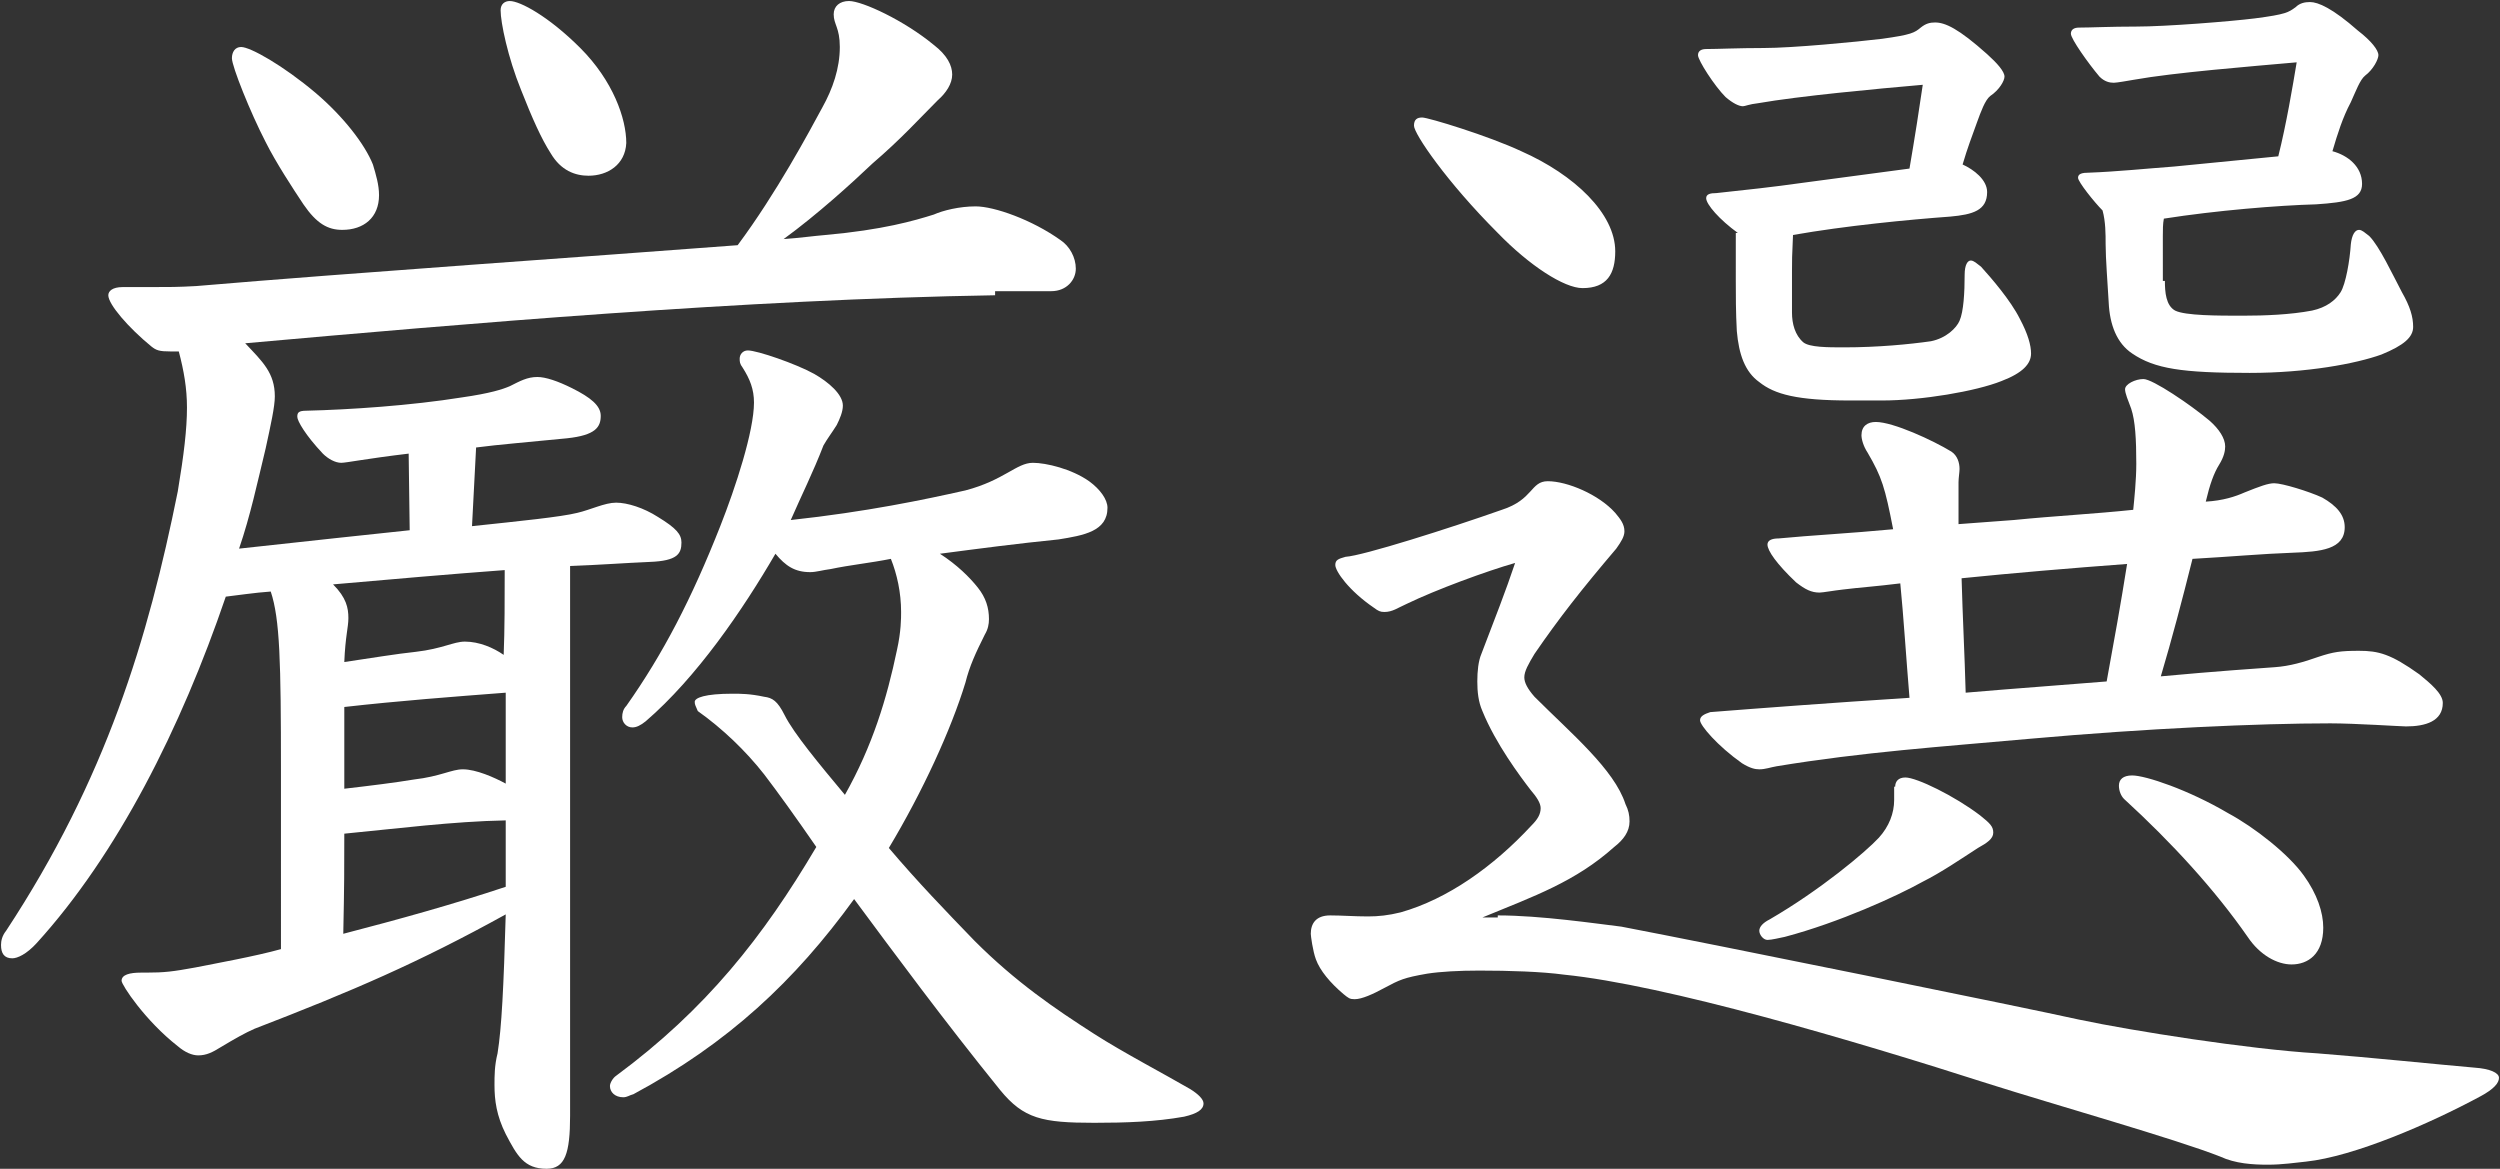
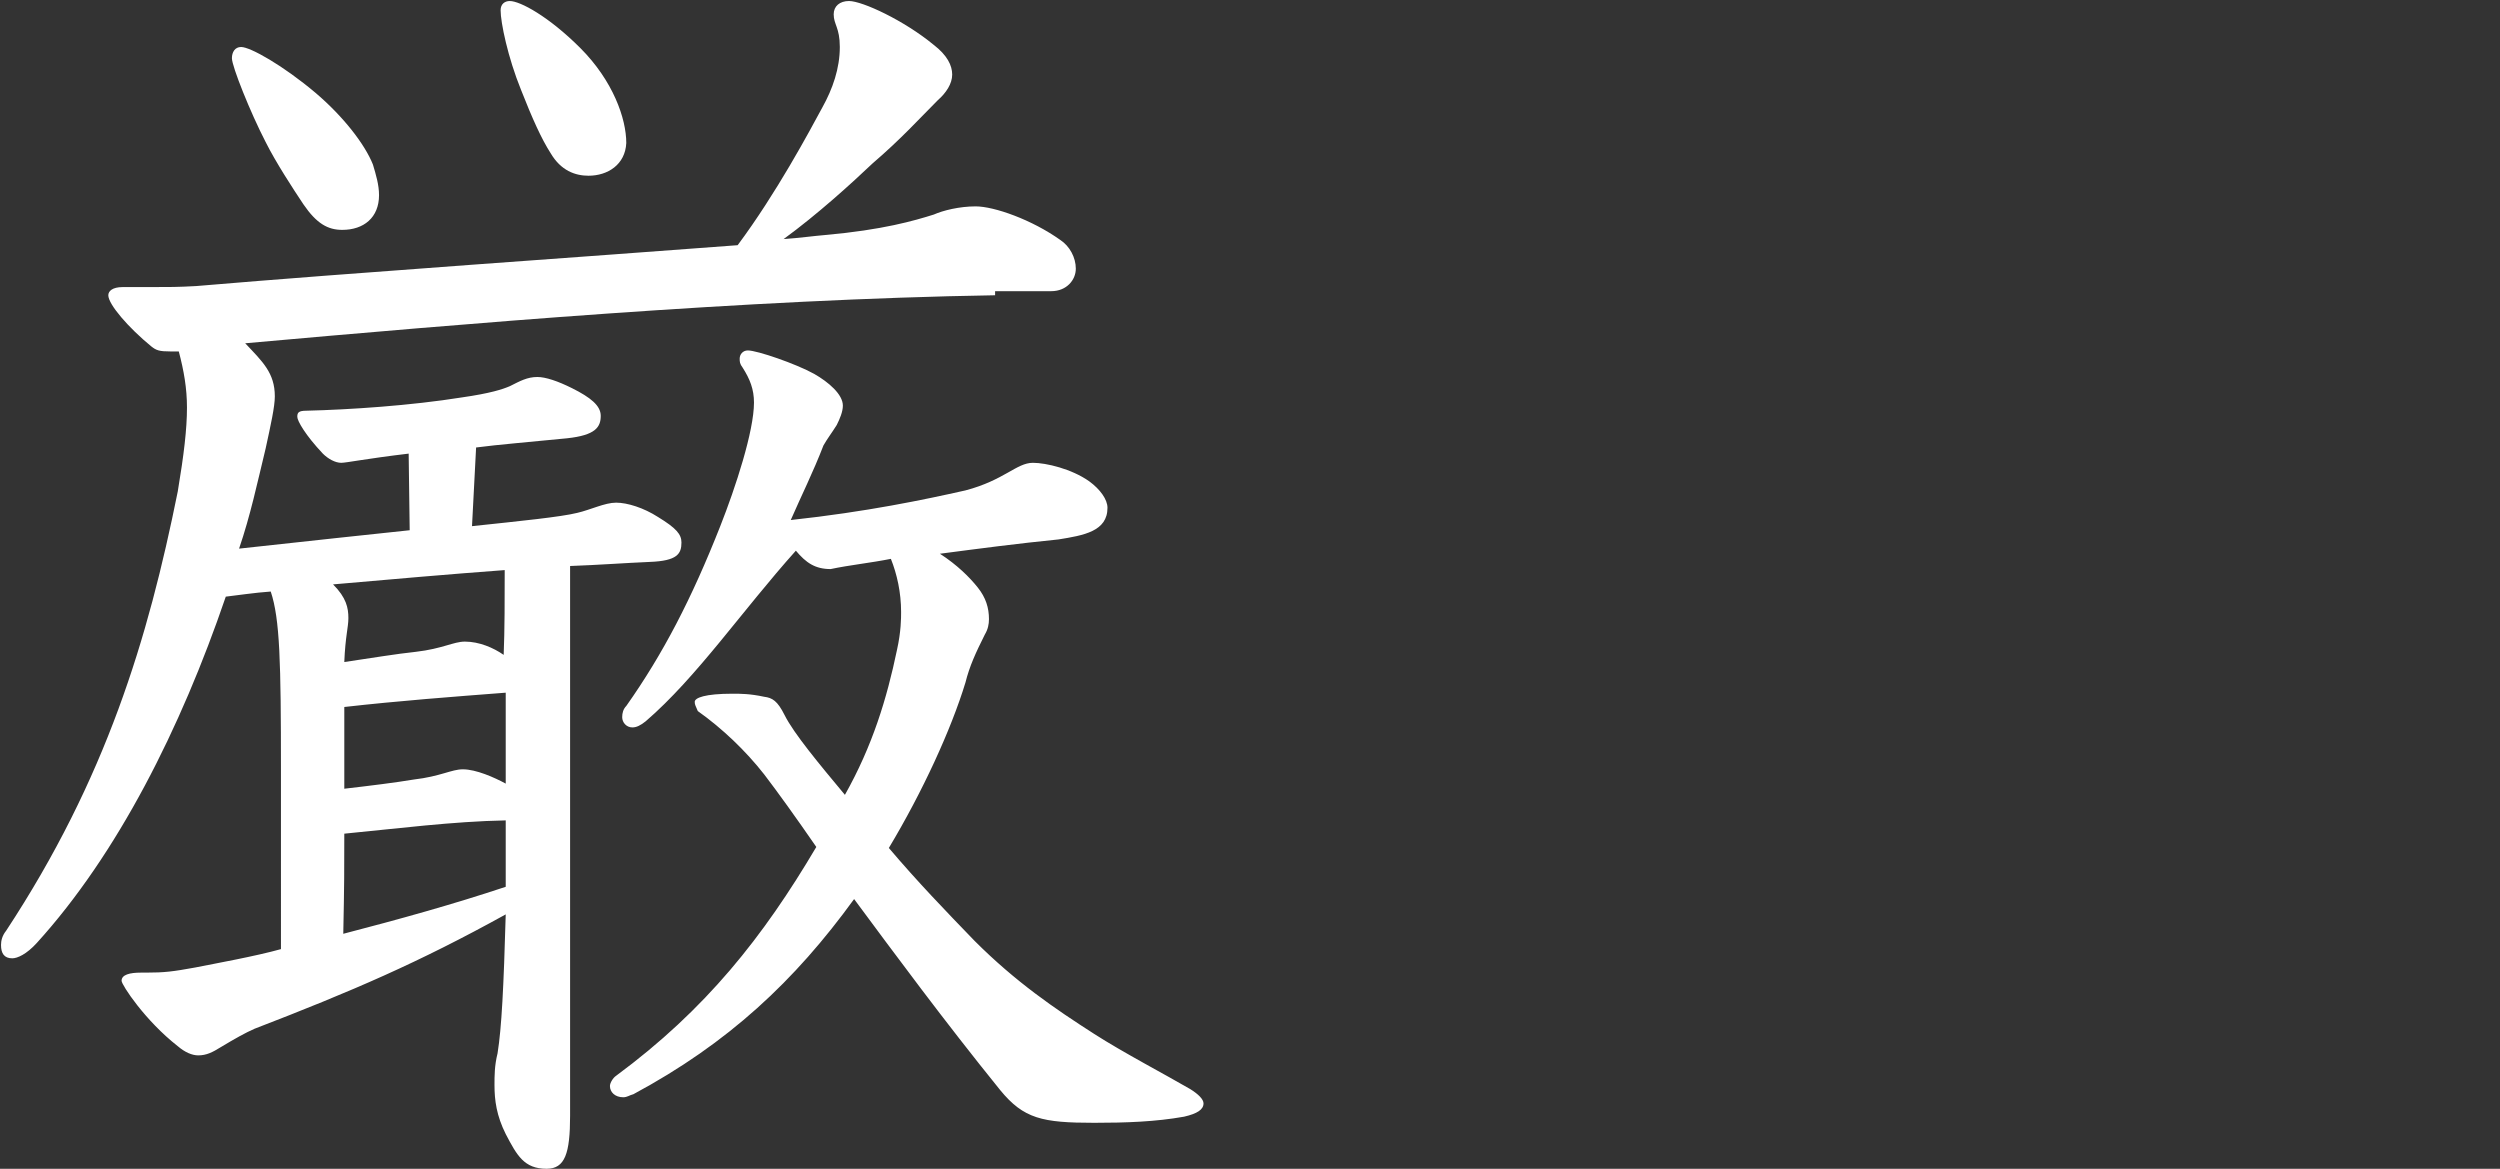
<svg xmlns="http://www.w3.org/2000/svg" version="1.1" id="Layer_1" x="0px" y="0px" viewBox="0 0 244.7 114.4" style="enable-background:new 0 0 244.7 114.4;" xml:space="preserve">
  <rect x="0" y="0" width="244.7" height="114.4" fill="#333333" stroke="none" />
  <style type="text/css">
	.st0{fill:#FFFFFF;}
</style>
  <g>
-     <path class="st0" d="M97.4,28.9c-24.4,0.4-52.1,2.8-73.4,4.7c1.7,1.8,2.9,2.9,2.9,5.2c0,1-0.4,2.8-0.9,5.1   c-0.8,3.3-1.5,6.6-2.6,9.8c8.2-0.9,12-1.3,16.7-1.8L40,44.4c-4.2,0.5-6.1,0.9-6.6,0.9c-0.6,0-1.3-0.4-1.8-0.9   c-1.7-1.8-2.5-3.2-2.5-3.6c0-0.4,0.1-0.6,0.9-0.6c4.2-0.1,10.2-0.5,15.2-1.3c2.8-0.4,4-0.8,4.7-1.1c1-0.5,1.7-0.9,2.7-0.9   c0.8,0,2,0.4,3.4,1.1c1.8,0.9,2.8,1.7,2.8,2.7c0,1.1-0.5,1.9-3.3,2.2c-4,0.4-6.6,0.6-8.9,0.9l-0.4,7.7c4.7-0.5,8.7-0.9,10.3-1.3   c1.3-0.3,2.7-1,3.8-1c1.1,0,2.7,0.5,4.1,1.4c1.8,1.1,2.3,1.7,2.3,2.5c0,1.1-0.4,1.8-3.1,1.9c-2.4,0.1-5,0.3-7.8,0.4v53.8   c0,3.7-0.5,5.2-2.3,5.2c-2.2,0-2.9-1.3-4-3.4c-0.9-1.8-1.1-3.3-1.1-4.8c0-0.9,0-1.9,0.3-3.1c0.4-2.5,0.6-6.5,0.8-13.6   c-8.5,4.7-15,7.5-24.6,11.2c-0.9,0.4-1.8,0.9-3.3,1.8c-0.8,0.5-1.4,0.8-2.2,0.8c-0.6,0-1.3-0.3-2-0.9c-3.2-2.5-5.5-6-5.5-6.4   c0-0.6,0.8-0.8,1.9-0.8h0.5c1.8,0,2.6-0.1,4.8-0.5c2-0.4,5.9-1.1,8.4-1.8V75.4c0-10.6-0.1-14.8-1-17.5C25,58,23,58.3,22.1,58.4   C17.7,71.3,11.5,83.6,3.6,92.3c-1,1.1-1.9,1.5-2.4,1.5c-0.8,0-1.1-0.5-1.1-1.3c0-0.4,0.1-0.9,0.5-1.4c9.8-14.9,13.9-28.6,16.8-43   c0.6-3.6,0.9-6.1,0.9-8.2c0-1.9-0.3-3.6-0.8-5.5h-0.8c-1.1,0-1.4-0.1-1.9-0.5c-2.2-1.8-4.2-4.1-4.2-5c0-0.4,0.4-0.8,1.4-0.8h2.6   c2,0,2.8,0,4.6-0.1c15.3-1.3,38.6-2.9,53-4c3.8-5.1,7-11.1,8.3-13.5c1-1.8,1.7-3.8,1.7-5.9c0-1.9-0.6-2.2-0.6-3.2   c0-0.8,0.6-1.3,1.5-1.3c1.3,0,5.4,1.9,8.3,4.3c1.3,1,1.8,2,1.8,2.9s-0.6,1.8-1.4,2.5c-1.8,1.8-3.6,3.8-6.4,6.2   c-2,1.9-5.4,5-8.7,7.4c1.5-0.1,2.9-0.3,4.1-0.4c5.6-0.5,8.7-1.4,10.6-2c0.9-0.4,2.5-0.8,4.1-0.8c1.8,0,5.5,1.3,8.3,3.3   c0.9,0.6,1.5,1.7,1.5,2.8c0,1.1-0.9,2.2-2.4,2.2H97.4z M37.1,19.1c0,2.2-1.5,3.4-3.6,3.4c-1.4,0-2.5-0.6-3.8-2.5   c-1-1.5-2.7-4.1-3.7-6.1c-1.5-2.9-3.3-7.4-3.3-8.2c0-0.6,0.3-1.1,0.9-1.1c0.9,0,4.1,1.8,7.3,4.5c2.7,2.3,4.8,5,5.6,7   C36.8,17.1,37.1,18.1,37.1,19.1z M32.6,57.2c1.3,1.3,1.5,2.3,1.5,3.3c0,0.9-0.3,1.8-0.4,4.3c2.7-0.4,5.1-0.8,7-1   c2.6-0.3,3.7-1,4.8-1c1.4,0,2.8,0.6,3.8,1.3c0.1-2.4,0.1-5.6,0.1-8.3C44,56.2,38.3,56.7,32.6,57.2z M49.5,80.3   c-5.2,0.1-10.6,0.8-15.8,1.3c0,3.3,0,5.1-0.1,9.8c5.4-1.4,10.8-2.9,15.9-4.6V80.3z M49.5,67.8c-5.2,0.4-10.5,0.8-15.8,1.4v8   c2.6-0.3,5-0.6,6.8-0.9c2.6-0.3,3.7-1,4.8-1c1.3,0,3.1,0.8,4.2,1.4V67.8z M57.6,17.2c-1.3,0-2.7-0.5-3.7-2.2   c-0.9-1.4-1.8-3.4-2.9-6.2c-1.3-3.2-2-6.6-2-7.8c0-0.6,0.4-0.9,0.9-0.9c1,0,3.8,1.5,6.9,4.6c3.2,3.2,4.5,6.9,4.5,9.3   C61.2,16.1,59.5,17.2,57.6,17.2z M63.2,70.6c-0.5,0.4-0.9,0.6-1.3,0.6c-0.6,0-1-0.5-1-1c0-0.4,0.1-0.8,0.4-1.1   c3.6-5.1,6.4-10.5,9.2-17.6c1.5-3.8,3.3-9.3,3.3-12.1c0-1.3-0.4-2.3-1.1-3.4c-0.3-0.4-0.3-0.6-0.3-0.9c0-0.4,0.3-0.8,0.8-0.8   c0.9,0,4.7,1.3,6.5,2.3c1.4,0.8,2.8,2,2.8,3.1c0,0.6-0.3,1.3-0.6,1.9c-0.5,0.8-0.9,1.3-1.3,2c-1,2.6-2.2,5-3.2,7.3   c7.4-0.8,13.1-2,17.1-2.9c3.8-1,5-2.7,6.6-2.7c1.3,0,3.8,0.6,5.5,1.8c1.1,0.8,1.8,1.8,1.8,2.6c0,2.3-2.3,2.7-4.8,3.1   c-4,0.4-7.8,0.9-11.6,1.4c1.7,1.1,2.9,2.3,3.7,3.3c0.8,1,1.1,2,1.1,3.1c0,0.5-0.1,1-0.4,1.5c-0.9,1.8-1.5,3.1-1.9,4.7   C93.1,71.4,90.3,77.5,87,83c2.8,3.3,5.5,6.1,8.4,9.1c4,4,7.8,6.6,11.7,9.1c2.8,1.8,7,4,9.4,5.4c0.8,0.5,1.3,1,1.3,1.4   c0,0.6-0.6,1-1.9,1.3c-2.8,0.5-5.7,0.6-8.8,0.6c-5.1,0-6.9-0.4-9.2-3.2c-5.5-6.8-10.3-13.3-14.3-18.7C77.8,96,71.3,102.1,62,107.1   c-0.4,0.1-0.6,0.3-1,0.3c-0.8,0-1.3-0.5-1.3-1.1c0-0.3,0.3-0.8,0.6-1c8.8-6.5,14.4-13.6,19.6-22.4c-2-2.9-3.8-5.4-5.1-7.1   c-1.8-2.3-4.1-4.5-6.5-6.2C68.1,69.1,68,69,68,68.7c0-0.4,1-0.8,3.7-0.8c0.8,0,1.7,0,3.1,0.3c0.8,0.1,1.3,0.4,2,1.8   c0.9,1.8,3.4,4.8,5.9,7.8c2.7-4.8,4.1-9.4,5.1-14.2c0.4-1.8,0.4-3.1,0.4-3.7c0-1.9-0.4-3.7-1-5.2c-2,0.4-4,0.6-5.9,1   c-0.8,0.1-1.4,0.3-2,0.3c-1.5,0-2.4-0.6-3.4-1.8C72.7,59.7,68.2,66.3,63.2,70.6z" />
-     <path class="st0" d="M146.6,89.6c4.2,0,9.6,0.8,12.1,1.1c8.9,1.7,39.4,7.9,44.8,9.1c5.2,1.1,16.6,2.9,23.3,3.3   c5.2,0.4,11.9,1.1,15.4,1.4c1.5,0.1,2.4,0.5,2.4,1c0,0.5-0.5,1.1-1.8,1.8c-5,2.7-12.4,5.9-17.1,6.4c-1,0.1-2.3,0.3-3.7,0.3   c-1.5,0-3.2-0.1-4.7-0.8c-4.3-1.7-16.3-5.1-22.6-7.1c-13.4-4.3-31.7-9.7-41.6-10.7c-2.2-0.3-5.4-0.4-8.3-0.4c-2,0-3.8,0.1-5.1,0.3   c-2.3,0.4-2.7,0.6-4.2,1.4c-1.1,0.6-2.2,1.1-2.9,1.1c-0.5,0-0.6-0.1-1.1-0.5c-1.3-1.1-2.3-2.3-2.7-3.4c-0.3-0.8-0.5-2.3-0.5-2.5   c0-1,0.5-1.8,1.9-1.8c1.1,0,2.4,0.1,3.7,0.1c1,0,2-0.1,3.2-0.4c4.6-1.3,9.1-4.5,12.8-8.5c0.6-0.6,0.9-1.1,0.9-1.7   c0-0.5-0.4-1.1-1-1.8c-1-1.3-3.4-4.5-4.7-7.7c-0.4-0.9-0.5-1.9-0.5-2.9s0.1-2,0.4-2.7c1.3-3.4,2.4-6.2,3.3-8.9   c-2.8,0.8-7.7,2.6-10.6,4c-0.9,0.4-1.4,0.8-2.2,0.8c-0.4,0-0.6-0.1-1-0.4c-2.5-1.7-3.8-3.6-3.8-4.2c0-0.5,0.3-0.6,1-0.8   c1.7-0.1,10.2-2.8,15.3-4.6c3.1-1,2.8-2.8,4.5-2.8c1.9,0,5,1.3,6.6,3.1c0.5,0.6,0.9,1.1,0.9,1.8c0,0.5-0.3,1-0.8,1.7   c-3.4,4-5.6,6.8-8,10.3c-0.6,1-1,1.7-1,2.3c0,0.5,0.3,1.1,1,1.9c3.6,3.6,7.8,7.1,8.9,10.5c0.3,0.6,0.4,1.1,0.4,1.7   c0,1-0.6,1.8-1.5,2.5c-3.8,3.4-7.8,4.8-12.9,6.9H146.6z M154.9,28.2c-1.8,0-5.2-2.2-8.3-5.4c-5-5-8.2-9.7-8.2-10.5   c0-0.6,0.3-0.8,0.8-0.8c0.6,0,6.5,1.8,9.7,3.3c5.2,2.3,9.2,6.1,9.2,9.8C158.1,26.8,157.3,28.2,154.9,28.2z M170.1,22.8   c-1.8-1.3-3.1-2.8-3.1-3.4c0-0.4,0.4-0.5,1-0.5c2.8-0.3,5.6-0.6,8.4-1c3.1-0.4,7.4-1,10.5-1.4c0.5-2.9,1-6.1,1.3-8.2   c-4.6,0.4-12.1,1.1-16.1,1.8c-0.9,0.1-1.3,0.3-1.5,0.3c-0.4,0-1-0.3-1.7-0.9c-1.1-1.1-2.7-3.6-2.7-4.1c0-0.4,0.3-0.6,0.8-0.6   c1.1,0,3.2-0.1,5.6-0.1c2.9,0,9.1-0.6,11.6-0.9c2.9-0.4,3.2-0.6,3.8-1.1c0.5-0.4,0.9-0.5,1.4-0.5c1,0,2.3,0.6,5.1,3.1   c1,0.9,1.7,1.7,1.7,2.2c0,0.4-0.5,1.3-1.4,1.9c-0.5,0.4-0.9,1.5-1.3,2.6c-0.5,1.4-0.9,2.4-1.4,4.1c1.1,0.5,2.4,1.5,2.4,2.7   c0,1.8-1.4,2.2-3.6,2.4c-4.1,0.3-10.3,0.9-15.4,1.8c-0.1,2-0.1,2.6-0.1,3.6v4c0,1.1,0.3,2.2,1.1,2.9c0.6,0.5,2.4,0.5,4,0.5   c3.3,0,6.4-0.3,8.5-0.6c1.5-0.3,2.5-1.3,2.8-2c0.4-0.9,0.5-2.8,0.5-4.5c0-1,0.3-1.4,0.6-1.4c0.3,0,0.6,0.3,1,0.6   c1,1.1,2.9,3.3,3.8,5.1c0.8,1.5,1.1,2.6,1.1,3.4c0,1-0.8,1.9-2.9,2.7c-2.5,1-7.8,1.9-11.7,1.9h-3.1c-5.2,0-7.4-0.6-8.9-1.8   c-1.4-1-2-2.7-2.2-5c-0.1-1.8-0.1-3.6-0.1-5V22.8z M197.1,50.9c4-0.4,7.9-0.6,11.7-1c0.1-1,0.3-2.9,0.3-4.5c0-2.4-0.1-4.2-0.5-5.4   c-0.3-0.8-0.6-1.5-0.6-1.9c0-0.5,1-1,1.8-1c0.9,0,4.6,2.5,6.5,4.1c0.9,0.8,1.5,1.7,1.5,2.5c0,0.4-0.1,1-0.6,1.8   c-0.5,0.8-0.9,1.9-1.3,3.6c1.7-0.1,2.9-0.5,3.8-0.9c1.5-0.6,2.3-0.9,2.9-0.9c0.8,0,3.4,0.8,4.7,1.4c1.4,0.8,2.2,1.7,2.2,2.9   c0,2.2-2.4,2.4-5.1,2.5c-2.9,0.1-6.2,0.4-9.8,0.6c-1,4-2,7.8-3.1,11.5c5.4-0.5,9.8-0.8,11.2-0.9c1.4-0.1,2.8-0.5,4.2-1   c1.5-0.5,2.2-0.6,4-0.6c1.9,0,3.1,0.3,5.9,2.3c1.1,0.9,2.3,1.9,2.3,2.8c0,1.8-1.7,2.3-3.6,2.3c-0.5,0-5-0.3-7.4-0.3   c-7,0-18.1,0.5-29.3,1.5c-8.9,0.8-16.4,1.3-24.9,2.7c-0.6,0.1-1.1,0.3-1.7,0.3c-0.4,0-0.9-0.1-1.7-0.6c-2.4-1.7-4.1-3.7-4.1-4.2   c0-0.4,0.4-0.6,1-0.8c5.1-0.4,11.7-0.9,19.5-1.4c-0.3-3.6-0.6-8.2-0.9-11.2c-2.4,0.3-4,0.4-5.6,0.6c-0.9,0.1-2,0.3-2.3,0.3   c-0.8,0-1.4-0.3-2.3-1c-1.9-1.8-2.8-3.1-2.8-3.7c0-0.4,0.4-0.6,1.1-0.6c3.1-0.3,7-0.5,11.2-0.9c-0.8-4.1-1.1-5.1-2.5-7.5   c-0.4-0.6-0.6-1.3-0.6-1.7c0-0.9,0.6-1.3,1.4-1.3c1.7,0,5.6,1.8,7.4,2.9c0.6,0.4,0.8,1.1,0.8,1.7c0,0.3-0.1,0.9-0.1,1.3v4.1   L197.1,50.9z M185.5,77c0-0.5,0.3-0.9,1-0.9c1.1,0,4.8,1.8,7.3,3.7c1,0.8,1.3,1.1,1.3,1.7c0,0.6-0.6,1-1.5,1.5   c-1.7,1.1-3.6,2.4-5.4,3.3c-2.5,1.4-8.2,4-13.5,5.4c-0.5,0.1-1.3,0.3-1.7,0.3s-0.8-0.5-0.8-0.9c0-0.4,0.4-0.8,1-1.1   c5-2.9,9.4-6.6,10.7-8c1-1.1,1.5-2.4,1.5-3.7V77z M208.2,55.2c-5.4,0.4-11.3,0.9-16.2,1.4c0.1,3.7,0.3,7.5,0.4,11.2   c4.6-0.4,10.2-0.8,13.8-1.1C206.9,62.9,207.6,59,208.2,55.2z M211.9,27.5c0,1.1,0.1,2.4,1,2.9c1,0.5,4.2,0.5,6.6,0.5   c2.2,0,4.7-0.1,6.8-0.5c1.4-0.3,2.3-1,2.8-1.8c0.5-0.8,0.9-3.1,1-4.7c0.1-0.9,0.4-1.4,0.8-1.4c0.3,0,0.6,0.3,1,0.6   c1,1,2.3,3.8,3.2,5.5c0.8,1.4,1.1,2.4,1.1,3.4s-0.9,1.8-3.1,2.7c-2.5,0.9-7.3,1.8-12.9,1.8c-6.6,0-9.3-0.4-11.5-1.9   c-1.5-1-2.2-2.8-2.3-5c-0.1-1.8-0.3-4.3-0.3-5.7c0-1,0-2.2-0.3-3.3c-0.8-0.8-2.4-2.8-2.4-3.2c0-0.4,0.4-0.5,1.1-0.5   c2.7-0.1,5.6-0.4,8.3-0.6c3.1-0.3,8.2-0.8,10.2-1c0.8-3.2,1.4-6.8,1.8-9.2c-4.5,0.4-12,1-15.9,1.7c-0.6,0.1-1.7,0.3-2,0.3   c-0.4,0-0.9-0.1-1.4-0.6c-1.1-1.3-2.8-3.7-2.8-4.2c0-0.4,0.3-0.6,0.8-0.6c1.1,0,3.1-0.1,5.6-0.1c2.9,0,9.2-0.5,11.6-0.8   c3.1-0.4,3.3-0.6,4-1.1c0.4-0.4,0.9-0.5,1.4-0.5c0.8,0,2.2,0.6,4.7,2.8c1.3,1,2,1.9,2,2.4c0,0.4-0.5,1.4-1.3,2   c-0.5,0.4-0.9,1.5-1.4,2.6c-0.8,1.5-1.3,3.1-1.8,4.8c1.5,0.4,2.9,1.5,2.9,3.2c0,1.5-1.5,1.8-4.5,2c-3.7,0.1-9.8,0.6-14.9,1.4   c-0.1,0.5-0.1,1.1-0.1,1.7V27.5z M225.5,85.7c1.3,1.8,1.9,3.6,1.9,5.1c0,2.6-1.5,3.6-3.1,3.6c-1.4,0-3.1-0.9-4.3-2.7   c-3.2-4.6-7.4-9.2-12.1-13.5c-0.3-0.3-0.5-0.8-0.5-1.3c0-0.6,0.4-1,1.3-1c1.3,0,5.5,1.4,9.4,3.7C220.7,81,224,83.6,225.5,85.7z" />
+     <path class="st0" d="M97.4,28.9c-24.4,0.4-52.1,2.8-73.4,4.7c1.7,1.8,2.9,2.9,2.9,5.2c0,1-0.4,2.8-0.9,5.1   c-0.8,3.3-1.5,6.6-2.6,9.8c8.2-0.9,12-1.3,16.7-1.8L40,44.4c-4.2,0.5-6.1,0.9-6.6,0.9c-0.6,0-1.3-0.4-1.8-0.9   c-1.7-1.8-2.5-3.2-2.5-3.6c0-0.4,0.1-0.6,0.9-0.6c4.2-0.1,10.2-0.5,15.2-1.3c2.8-0.4,4-0.8,4.7-1.1c1-0.5,1.7-0.9,2.7-0.9   c0.8,0,2,0.4,3.4,1.1c1.8,0.9,2.8,1.7,2.8,2.7c0,1.1-0.5,1.9-3.3,2.2c-4,0.4-6.6,0.6-8.9,0.9l-0.4,7.7c4.7-0.5,8.7-0.9,10.3-1.3   c1.3-0.3,2.7-1,3.8-1c1.1,0,2.7,0.5,4.1,1.4c1.8,1.1,2.3,1.7,2.3,2.5c0,1.1-0.4,1.8-3.1,1.9c-2.4,0.1-5,0.3-7.8,0.4v53.8   c0,3.7-0.5,5.2-2.3,5.2c-2.2,0-2.9-1.3-4-3.4c-0.9-1.8-1.1-3.3-1.1-4.8c0-0.9,0-1.9,0.3-3.1c0.4-2.5,0.6-6.5,0.8-13.6   c-8.5,4.7-15,7.5-24.6,11.2c-0.9,0.4-1.8,0.9-3.3,1.8c-0.8,0.5-1.4,0.8-2.2,0.8c-0.6,0-1.3-0.3-2-0.9c-3.2-2.5-5.5-6-5.5-6.4   c0-0.6,0.8-0.8,1.9-0.8h0.5c1.8,0,2.6-0.1,4.8-0.5c2-0.4,5.9-1.1,8.4-1.8V75.4c0-10.6-0.1-14.8-1-17.5C25,58,23,58.3,22.1,58.4   C17.7,71.3,11.5,83.6,3.6,92.3c-1,1.1-1.9,1.5-2.4,1.5c-0.8,0-1.1-0.5-1.1-1.3c0-0.4,0.1-0.9,0.5-1.4c9.8-14.9,13.9-28.6,16.8-43   c0.6-3.6,0.9-6.1,0.9-8.2c0-1.9-0.3-3.6-0.8-5.5h-0.8c-1.1,0-1.4-0.1-1.9-0.5c-2.2-1.8-4.2-4.1-4.2-5c0-0.4,0.4-0.8,1.4-0.8h2.6   c2,0,2.8,0,4.6-0.1c15.3-1.3,38.6-2.9,53-4c3.8-5.1,7-11.1,8.3-13.5c1-1.8,1.7-3.8,1.7-5.9c0-1.9-0.6-2.2-0.6-3.2   c0-0.8,0.6-1.3,1.5-1.3c1.3,0,5.4,1.9,8.3,4.3c1.3,1,1.8,2,1.8,2.9s-0.6,1.8-1.4,2.5c-1.8,1.8-3.6,3.8-6.4,6.2   c-2,1.9-5.4,5-8.7,7.4c1.5-0.1,2.9-0.3,4.1-0.4c5.6-0.5,8.7-1.4,10.6-2c0.9-0.4,2.5-0.8,4.1-0.8c1.8,0,5.5,1.3,8.3,3.3   c0.9,0.6,1.5,1.7,1.5,2.8c0,1.1-0.9,2.2-2.4,2.2H97.4z M37.1,19.1c0,2.2-1.5,3.4-3.6,3.4c-1.4,0-2.5-0.6-3.8-2.5   c-1-1.5-2.7-4.1-3.7-6.1c-1.5-2.9-3.3-7.4-3.3-8.2c0-0.6,0.3-1.1,0.9-1.1c0.9,0,4.1,1.8,7.3,4.5c2.7,2.3,4.8,5,5.6,7   C36.8,17.1,37.1,18.1,37.1,19.1z M32.6,57.2c1.3,1.3,1.5,2.3,1.5,3.3c0,0.9-0.3,1.8-0.4,4.3c2.7-0.4,5.1-0.8,7-1   c2.6-0.3,3.7-1,4.8-1c1.4,0,2.8,0.6,3.8,1.3c0.1-2.4,0.1-5.6,0.1-8.3C44,56.2,38.3,56.7,32.6,57.2z M49.5,80.3   c-5.2,0.1-10.6,0.8-15.8,1.3c0,3.3,0,5.1-0.1,9.8c5.4-1.4,10.8-2.9,15.9-4.6V80.3z M49.5,67.8c-5.2,0.4-10.5,0.8-15.8,1.4v8   c2.6-0.3,5-0.6,6.8-0.9c2.6-0.3,3.7-1,4.8-1c1.3,0,3.1,0.8,4.2,1.4V67.8z M57.6,17.2c-1.3,0-2.7-0.5-3.7-2.2   c-0.9-1.4-1.8-3.4-2.9-6.2c-1.3-3.2-2-6.6-2-7.8c0-0.6,0.4-0.9,0.9-0.9c1,0,3.8,1.5,6.9,4.6c3.2,3.2,4.5,6.9,4.5,9.3   C61.2,16.1,59.5,17.2,57.6,17.2z M63.2,70.6c-0.5,0.4-0.9,0.6-1.3,0.6c-0.6,0-1-0.5-1-1c0-0.4,0.1-0.8,0.4-1.1   c3.6-5.1,6.4-10.5,9.2-17.6c1.5-3.8,3.3-9.3,3.3-12.1c0-1.3-0.4-2.3-1.1-3.4c-0.3-0.4-0.3-0.6-0.3-0.9c0-0.4,0.3-0.8,0.8-0.8   c0.9,0,4.7,1.3,6.5,2.3c1.4,0.8,2.8,2,2.8,3.1c0,0.6-0.3,1.3-0.6,1.9c-0.5,0.8-0.9,1.3-1.3,2c-1,2.6-2.2,5-3.2,7.3   c7.4-0.8,13.1-2,17.1-2.9c3.8-1,5-2.7,6.6-2.7c1.3,0,3.8,0.6,5.5,1.8c1.1,0.8,1.8,1.8,1.8,2.6c0,2.3-2.3,2.7-4.8,3.1   c-4,0.4-7.8,0.9-11.6,1.4c1.7,1.1,2.9,2.3,3.7,3.3c0.8,1,1.1,2,1.1,3.1c0,0.5-0.1,1-0.4,1.5c-0.9,1.8-1.5,3.1-1.9,4.7   C93.1,71.4,90.3,77.5,87,83c2.8,3.3,5.5,6.1,8.4,9.1c4,4,7.8,6.6,11.7,9.1c2.8,1.8,7,4,9.4,5.4c0.8,0.5,1.3,1,1.3,1.4   c0,0.6-0.6,1-1.9,1.3c-2.8,0.5-5.7,0.6-8.8,0.6c-5.1,0-6.9-0.4-9.2-3.2c-5.5-6.8-10.3-13.3-14.3-18.7C77.8,96,71.3,102.1,62,107.1   c-0.4,0.1-0.6,0.3-1,0.3c-0.8,0-1.3-0.5-1.3-1.1c0-0.3,0.3-0.8,0.6-1c8.8-6.5,14.4-13.6,19.6-22.4c-2-2.9-3.8-5.4-5.1-7.1   c-1.8-2.3-4.1-4.5-6.5-6.2C68.1,69.1,68,69,68,68.7c0-0.4,1-0.8,3.7-0.8c0.8,0,1.7,0,3.1,0.3c0.8,0.1,1.3,0.4,2,1.8   c0.9,1.8,3.4,4.8,5.9,7.8c2.7-4.8,4.1-9.4,5.1-14.2c0.4-1.8,0.4-3.1,0.4-3.7c0-1.9-0.4-3.7-1-5.2c-2,0.4-4,0.6-5.9,1   c-1.5,0-2.4-0.6-3.4-1.8C72.7,59.7,68.2,66.3,63.2,70.6z" />
  </g>
</svg>